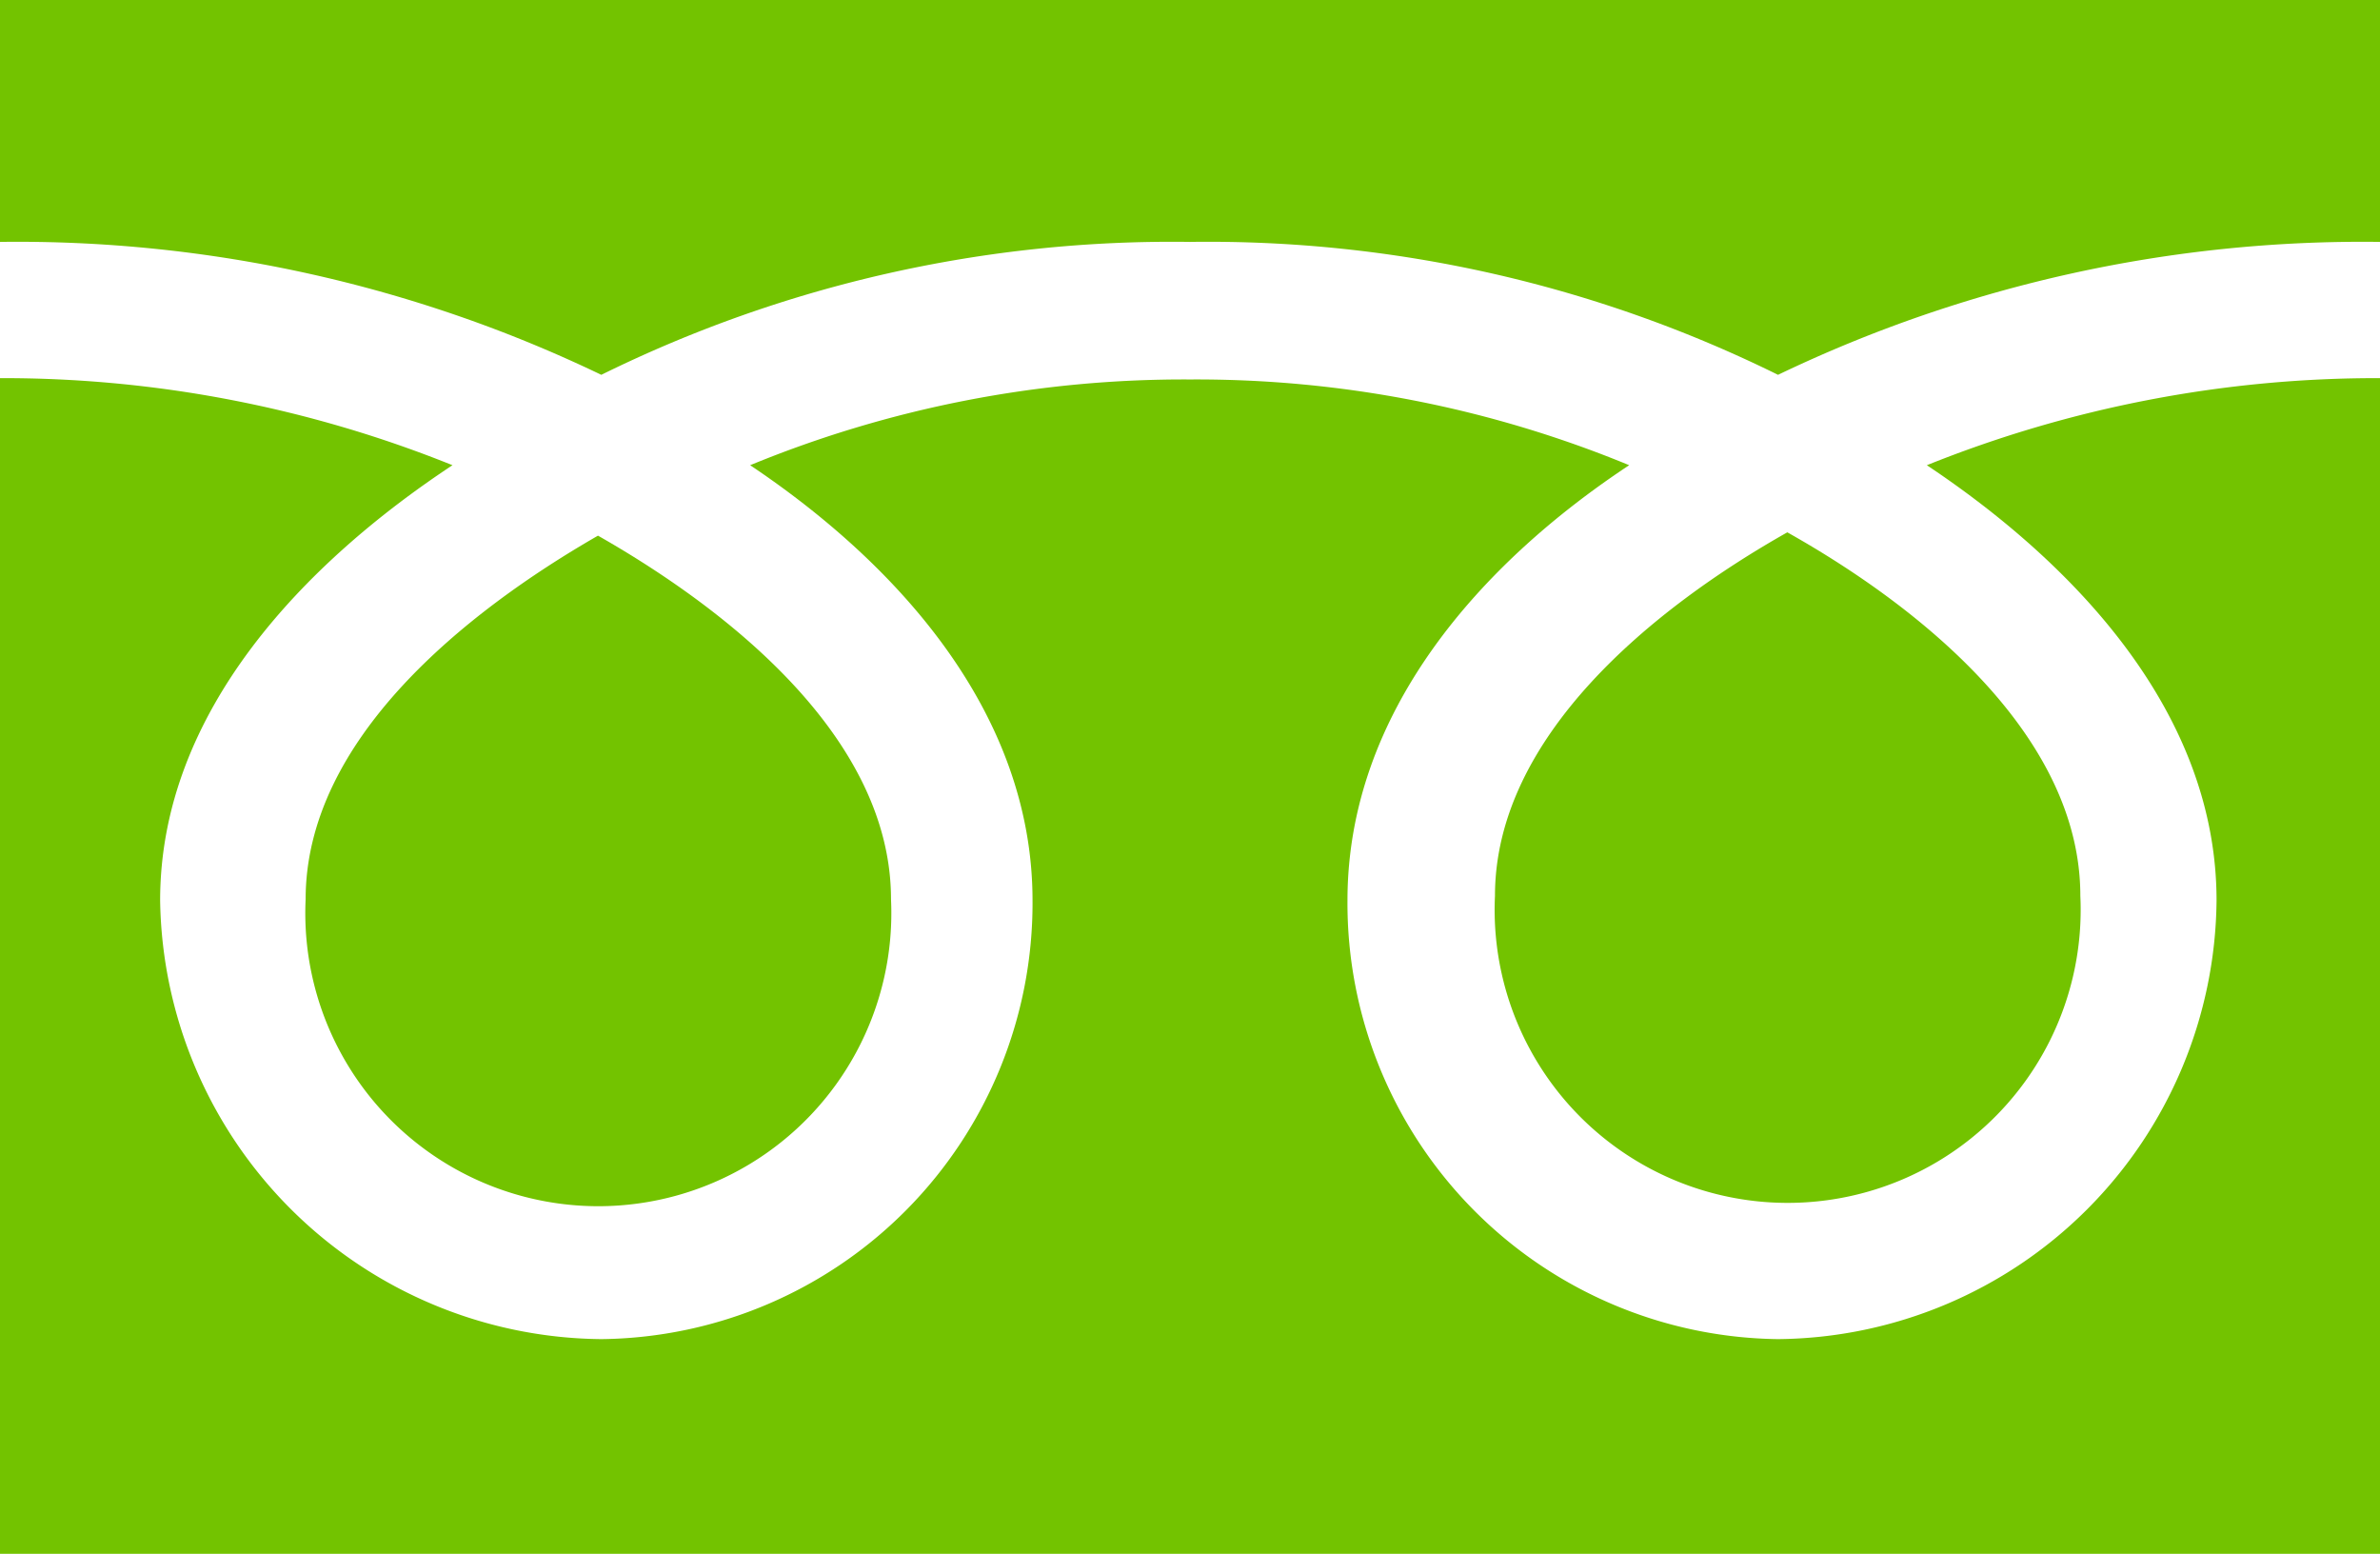
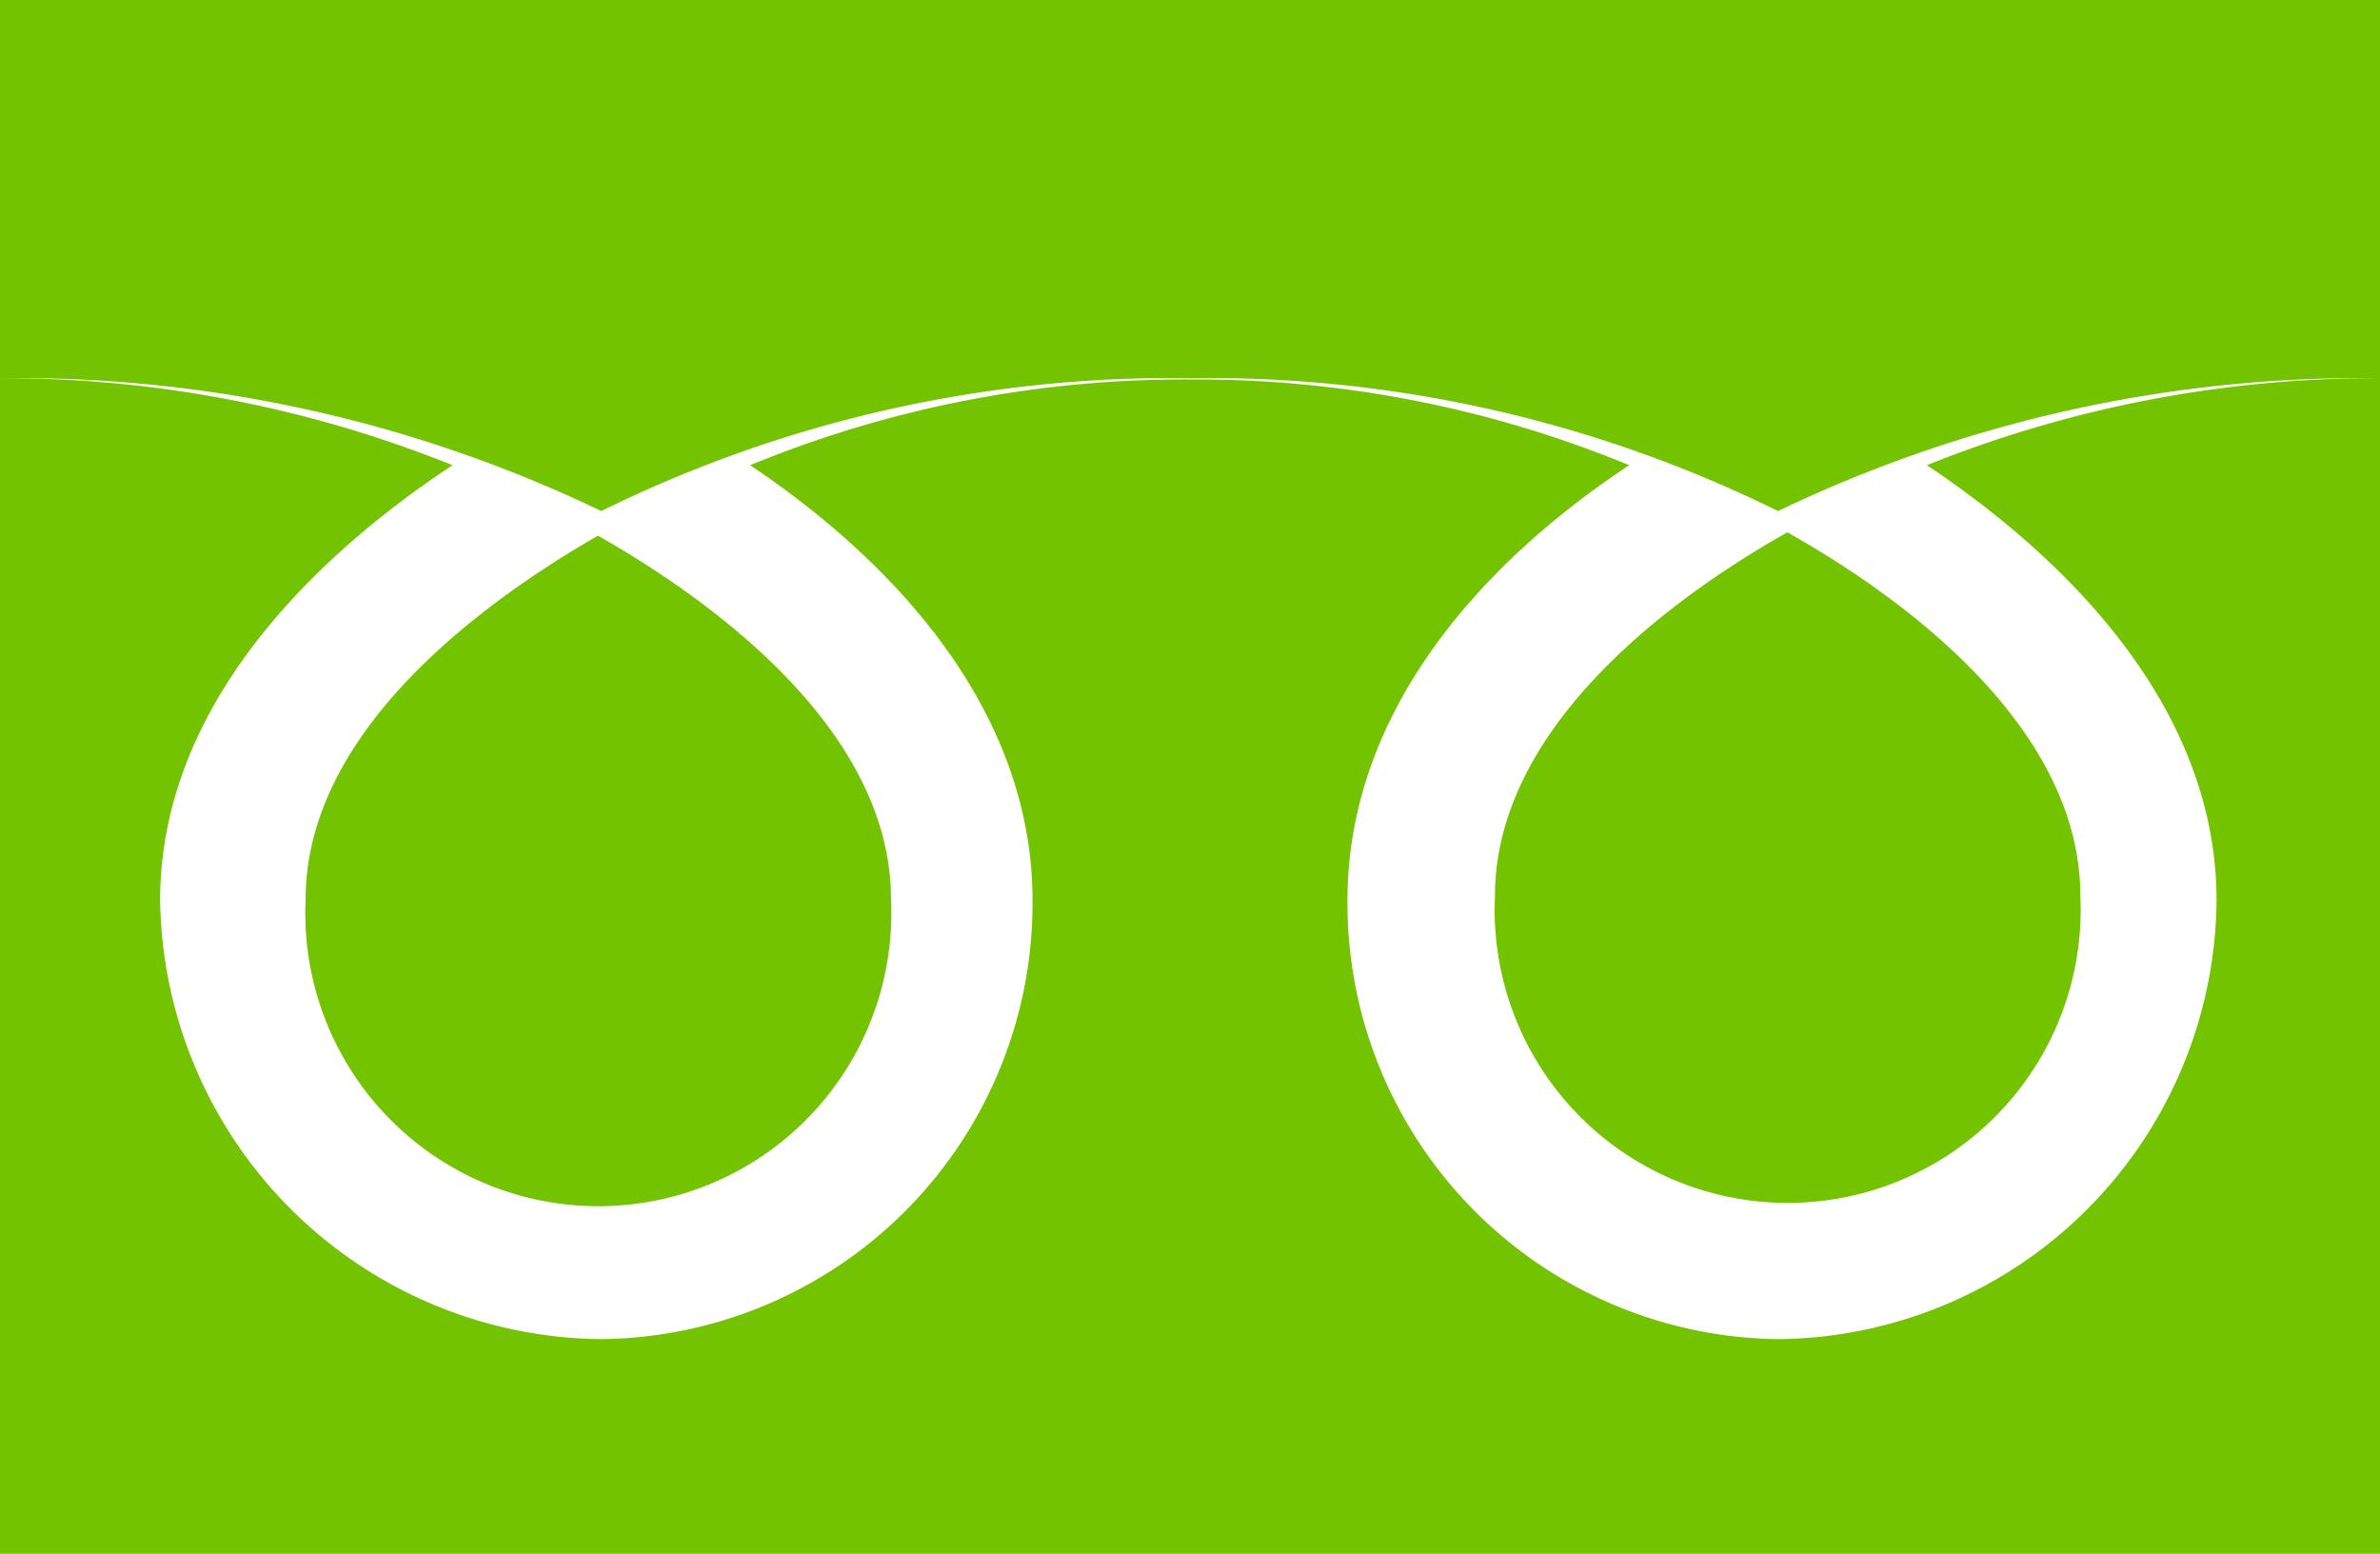
<svg xmlns="http://www.w3.org/2000/svg" viewBox="0 0 35.82 23.38">
  <defs>
    <style>.cls-1{fill:#73c300;}</style>
  </defs>
  <title>freedial-green</title>
  <g id="レイヤー_2" data-name="レイヤー 2">
    <g id="レイヤー_1-2" data-name="レイヤー 1">
-       <path class="cls-1" d="M4.6,13.53a4.41,4.41,0,1,0,8.81,0c0-2.4-2.39-4.32-4.41-5.47C7,9.21,4.6,11.13,4.6,13.53ZM0,0V23.38H35.82V0ZM35.82,5.69A18.15,18.15,0,0,0,29,7c2.22,1.48,4.36,3.72,4.36,6.55a6.66,6.66,0,0,1-6.6,6.6,6.56,6.56,0,0,1-6.48-6.6c0-2.83,2-5.07,4.24-6.55a17.07,17.07,0,0,0-6.61-1.29A17.15,17.15,0,0,0,11.29,7c2.21,1.48,4.25,3.72,4.25,6.55a6.56,6.56,0,0,1-6.49,6.6,6.7,6.7,0,0,1-6.64-6.6C2.41,10.7,4.6,8.46,6.81,7A18.1,18.1,0,0,0,0,5.69V3.64a20.28,20.28,0,0,1,9.05,2,19.41,19.41,0,0,1,8.86-2,19.37,19.37,0,0,1,8.85,2,20.32,20.32,0,0,1,9.06-2ZM22.5,13.48a4.41,4.41,0,1,0,8.81,0c0-2.4-2.38-4.33-4.41-5.47C24.88,9.15,22.5,11.08,22.5,13.48Z" />
+       <path class="cls-1" d="M4.6,13.53a4.41,4.41,0,1,0,8.81,0c0-2.4-2.39-4.32-4.41-5.47C7,9.21,4.6,11.13,4.6,13.53ZM0,0V23.38H35.82V0ZM35.82,5.69A18.15,18.15,0,0,0,29,7c2.22,1.48,4.36,3.72,4.36,6.55a6.66,6.66,0,0,1-6.6,6.6,6.56,6.56,0,0,1-6.48-6.6c0-2.83,2-5.07,4.24-6.55a17.07,17.07,0,0,0-6.61-1.29A17.15,17.15,0,0,0,11.29,7c2.21,1.48,4.25,3.72,4.25,6.55a6.56,6.56,0,0,1-6.49,6.6,6.7,6.7,0,0,1-6.64-6.6C2.41,10.7,4.6,8.46,6.81,7A18.1,18.1,0,0,0,0,5.69a20.28,20.28,0,0,1,9.05,2,19.41,19.41,0,0,1,8.86-2,19.37,19.37,0,0,1,8.85,2,20.32,20.32,0,0,1,9.06-2ZM22.5,13.48a4.41,4.41,0,1,0,8.81,0c0-2.4-2.38-4.33-4.41-5.47C24.88,9.15,22.5,11.08,22.5,13.48Z" />
    </g>
  </g>
</svg>